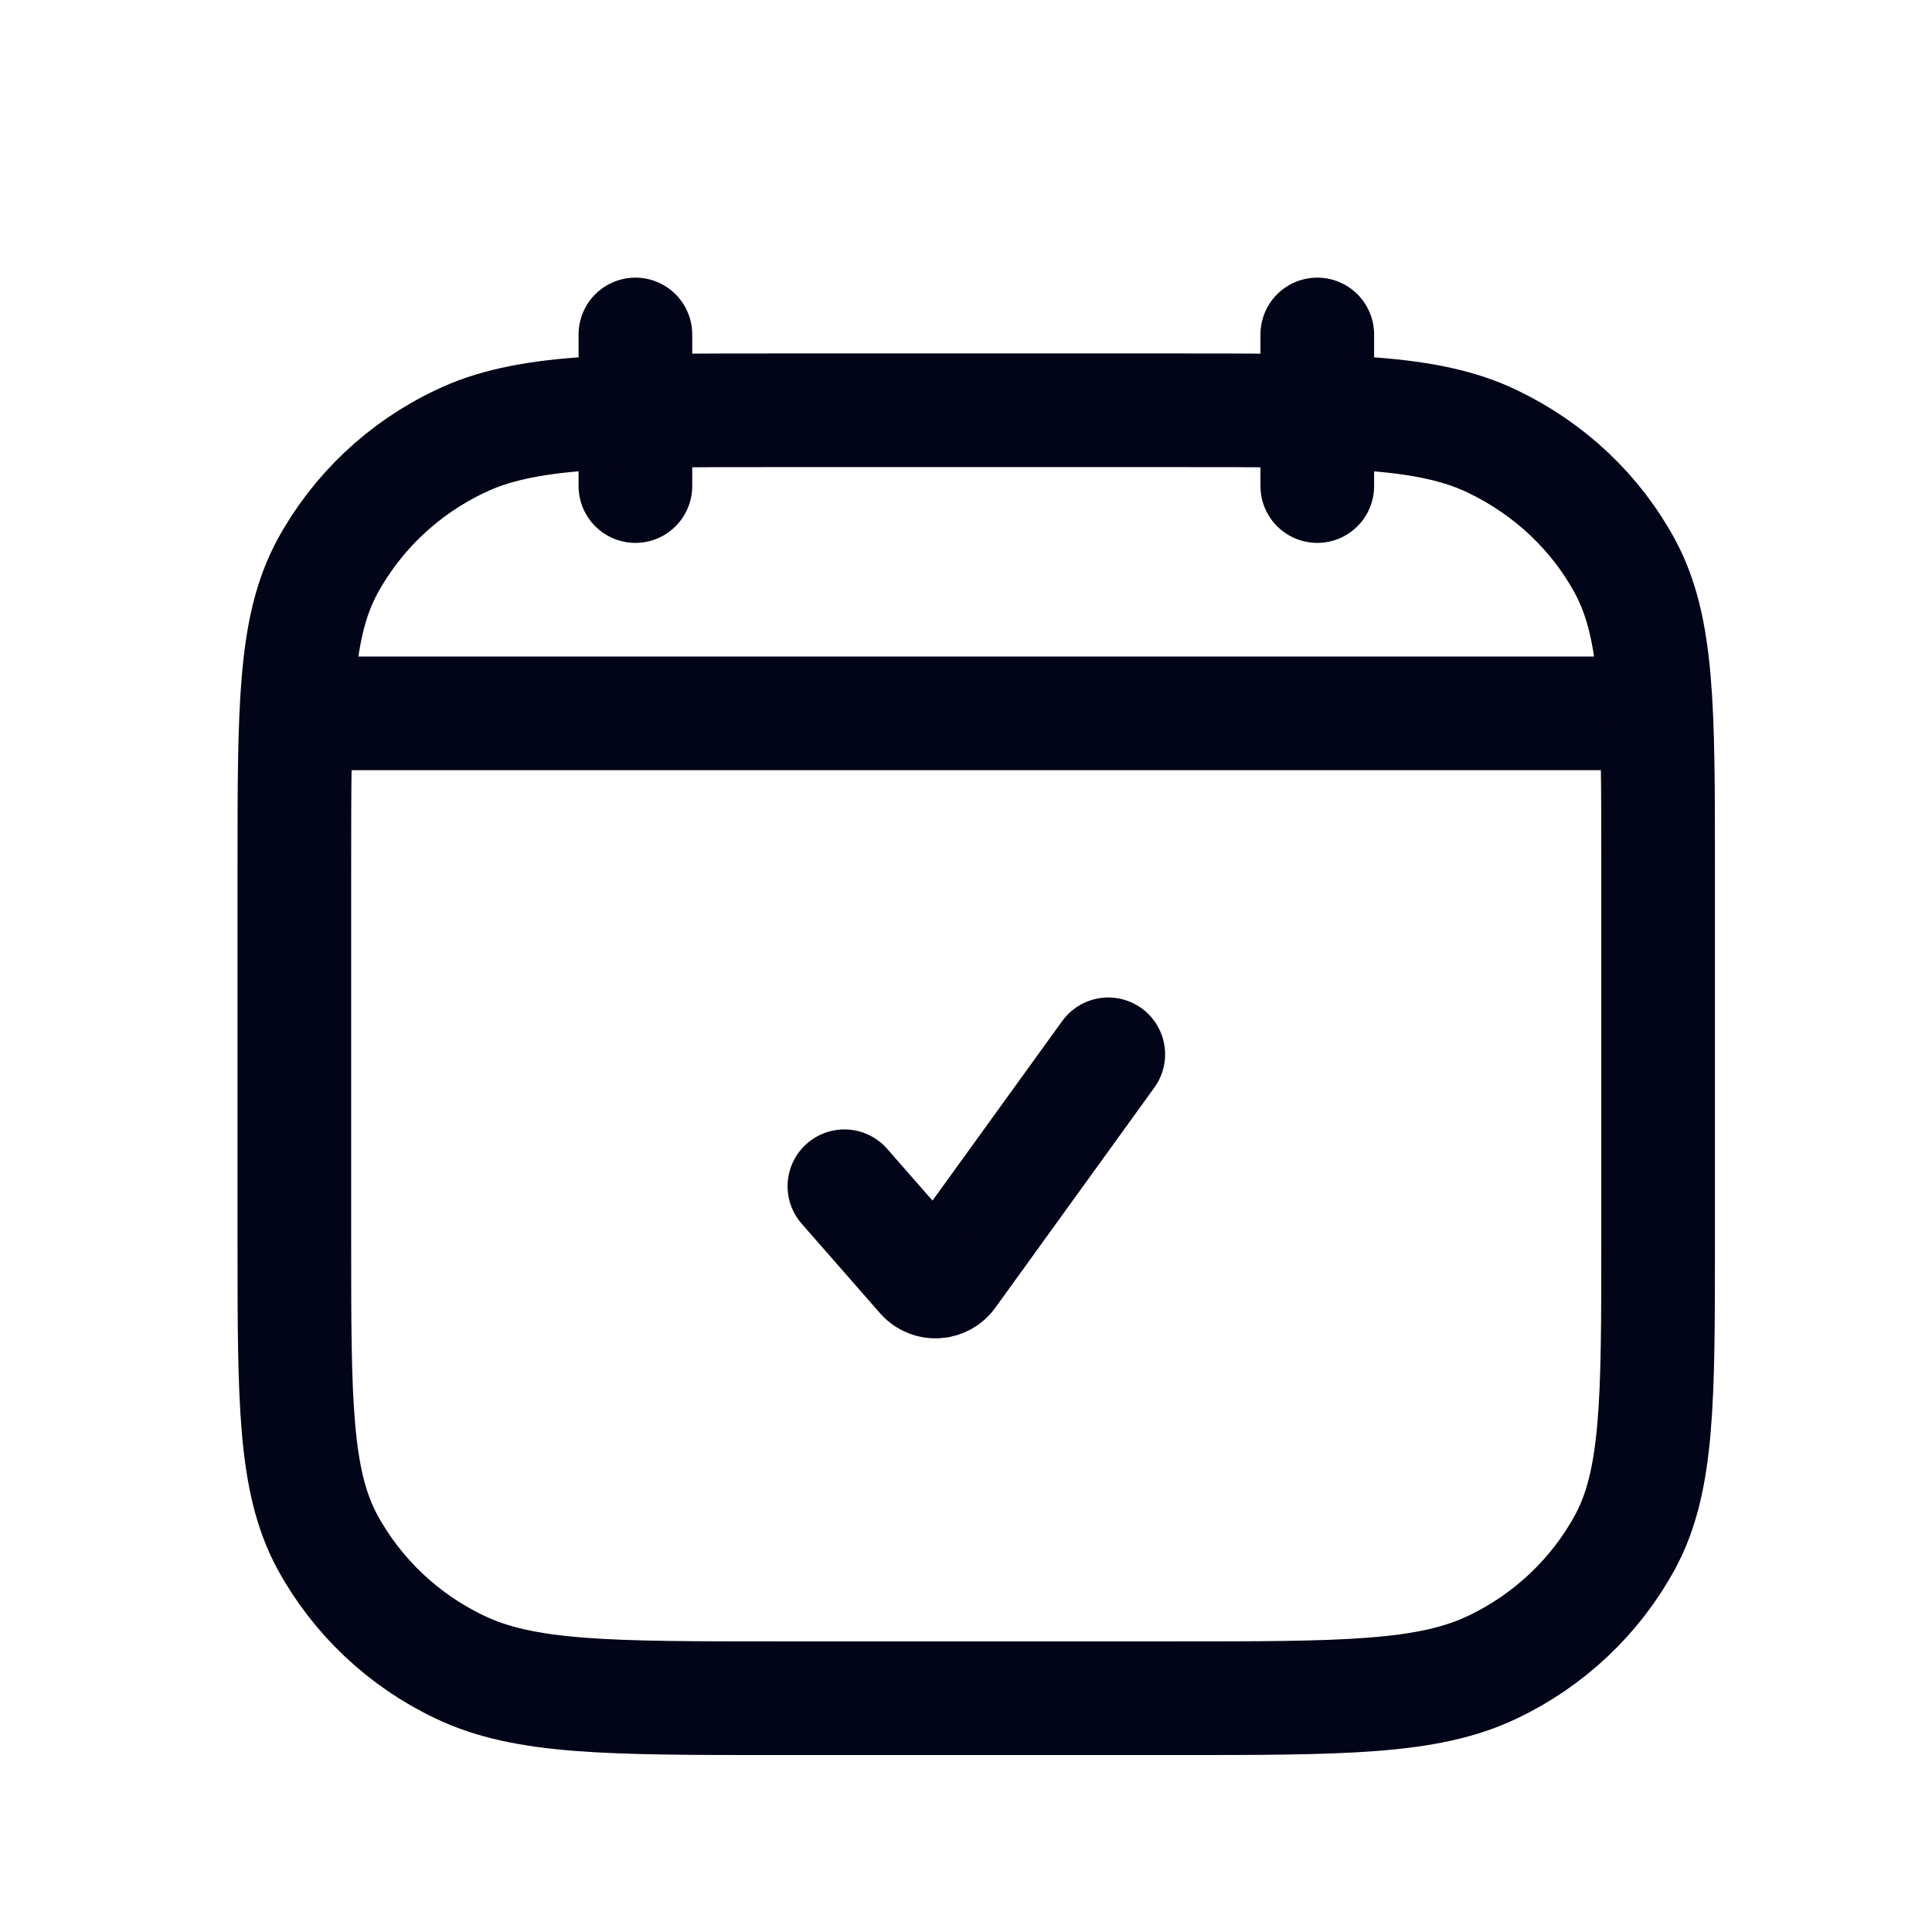
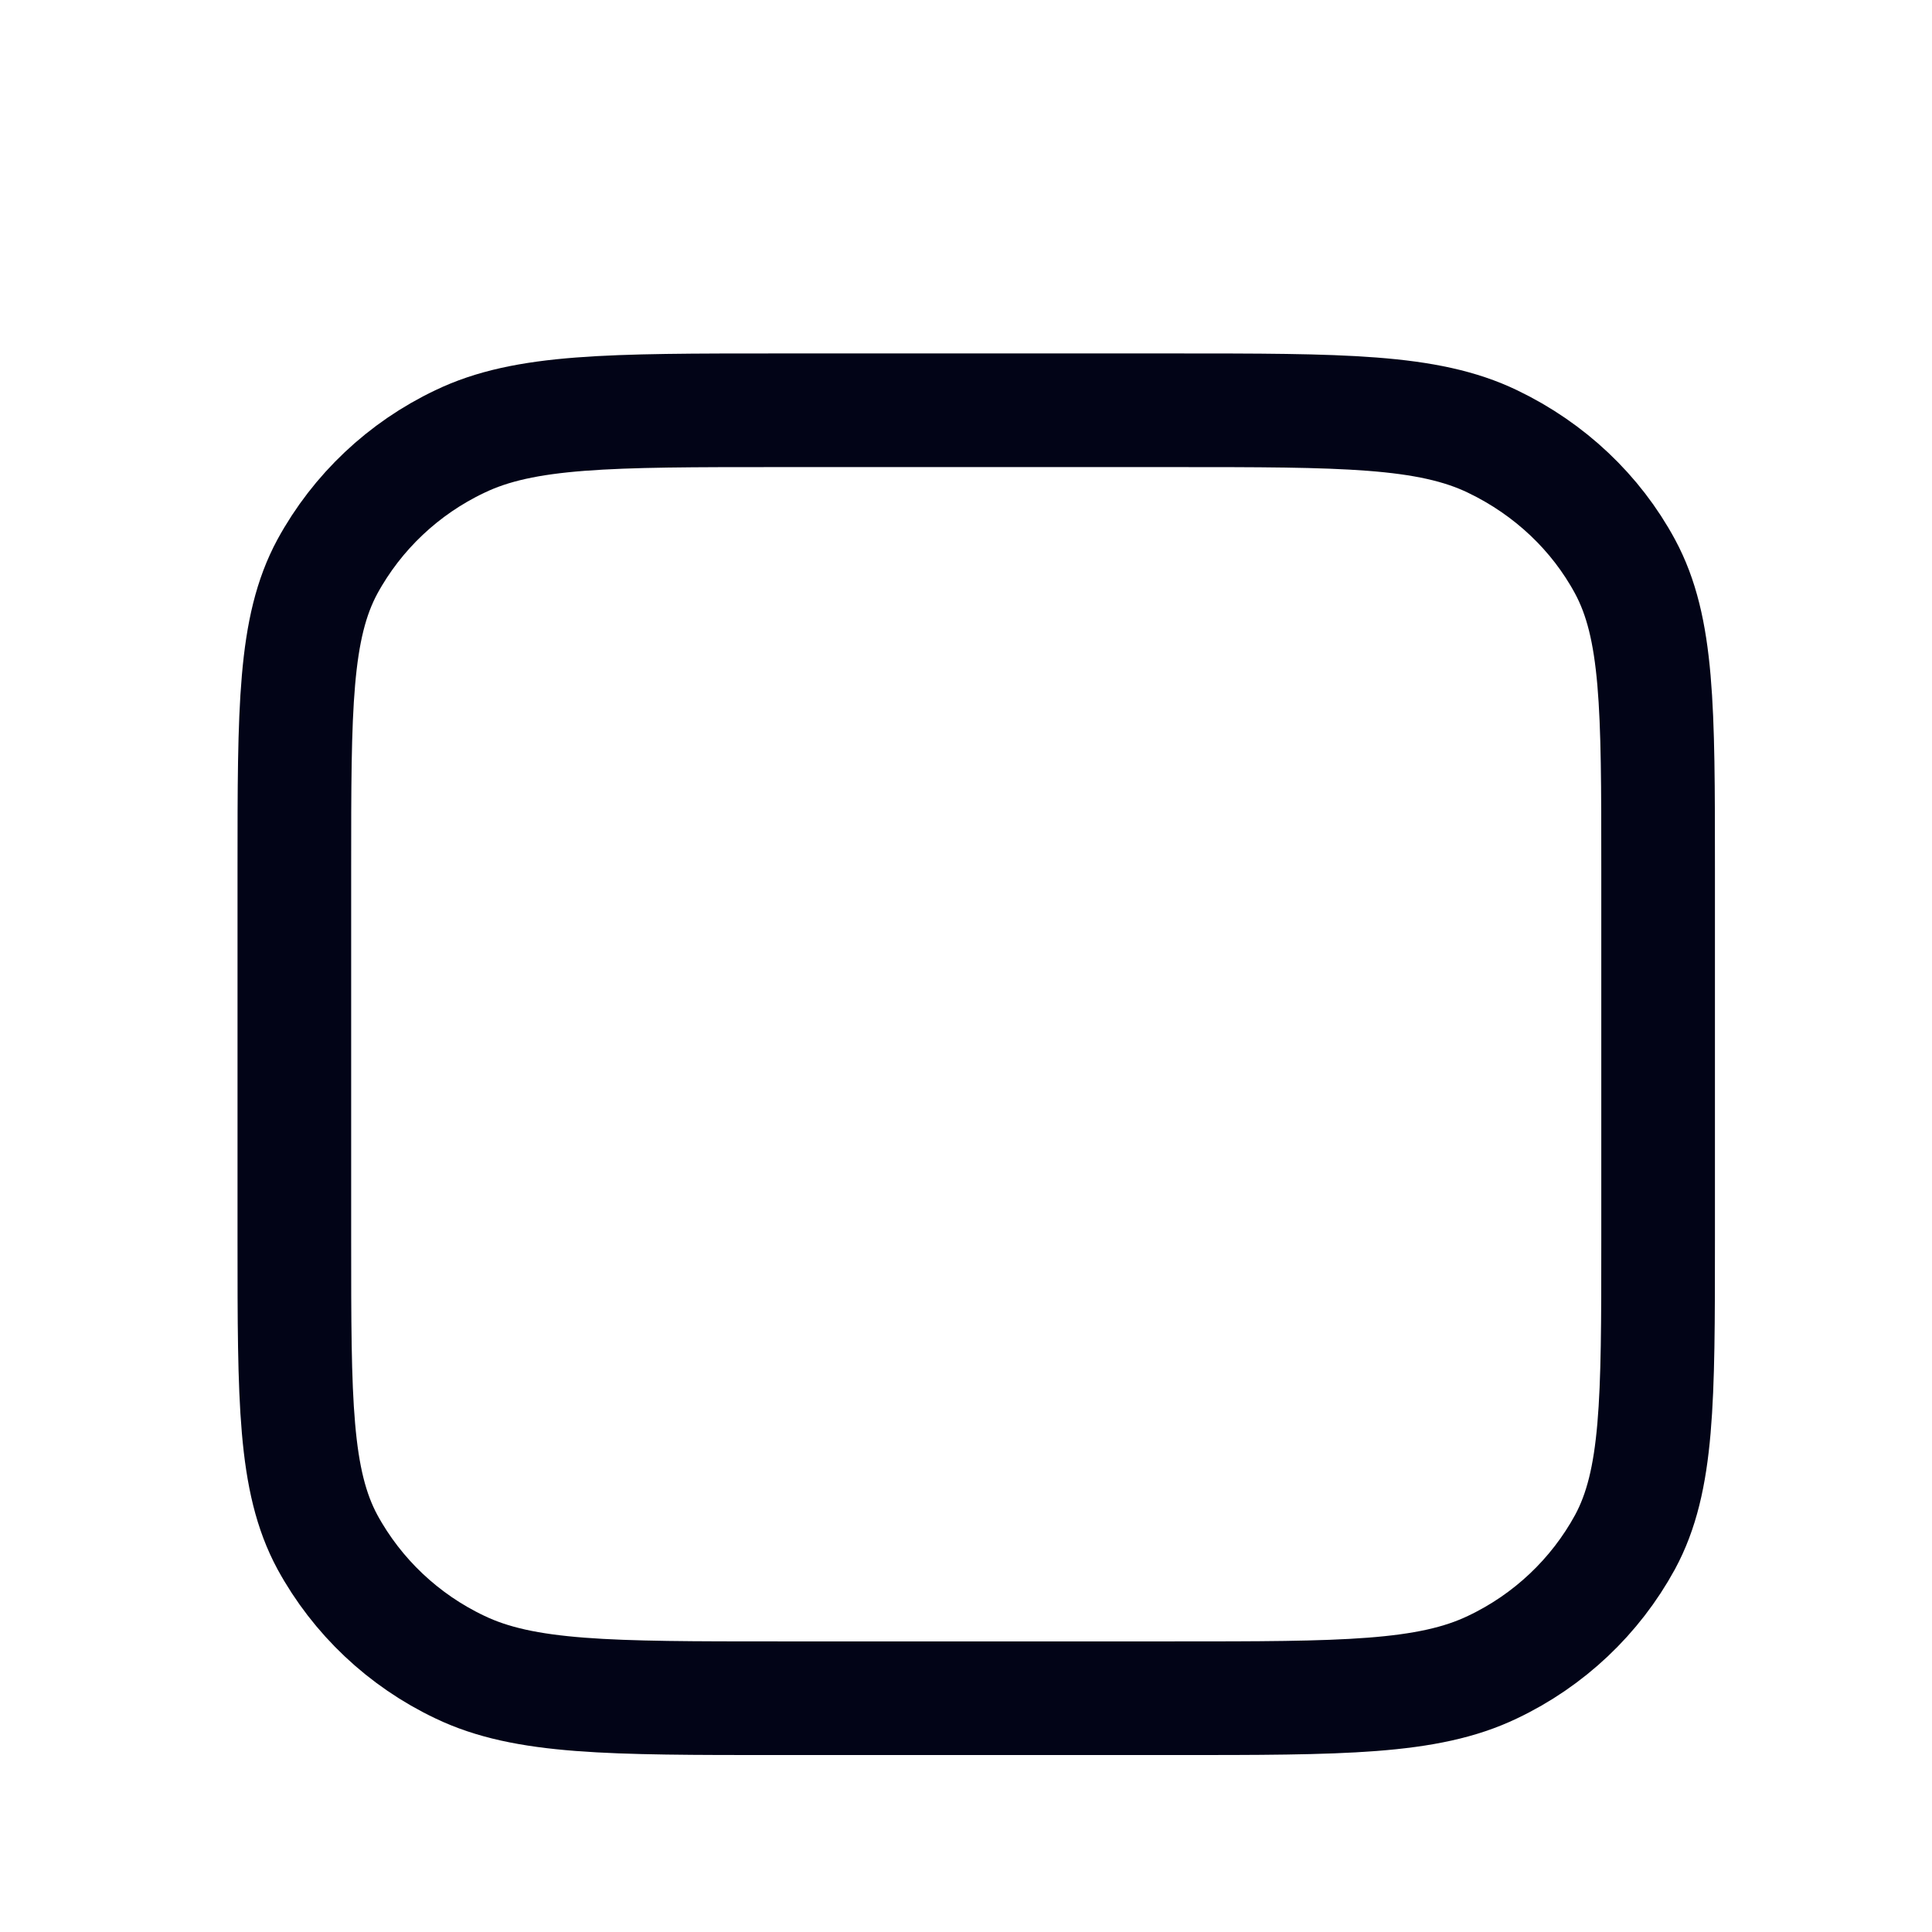
<svg xmlns="http://www.w3.org/2000/svg" width="17" height="17" viewBox="0 0 17 17" fill="none">
-   <path d="M11.591 4.277V2.943M5.591 4.277V2.943M2.758 6.277H14.425M7.43 10.438L8.119 11.225C8.182 11.298 8.296 11.292 8.352 11.215L9.752 9.277" stroke="#020417" stroke-linecap="round" stroke-linejoin="round" />
  <path d="M2.59 7.639C2.59 6.229 2.59 5.524 2.881 4.985C3.143 4.505 3.551 4.12 4.046 3.885C4.617 3.61 5.363 3.61 6.857 3.61H10.323C11.816 3.61 12.563 3.61 13.134 3.885C13.636 4.126 14.043 4.511 14.299 4.985C14.59 5.525 14.59 6.23 14.59 7.64V10.915C14.59 12.325 14.59 13.03 14.299 13.569C14.037 14.049 13.629 14.434 13.134 14.669C12.563 14.943 11.816 14.943 10.323 14.943H6.857C5.363 14.943 4.617 14.943 4.046 14.669C3.551 14.434 3.143 14.049 2.881 13.569C2.59 13.029 2.59 12.323 2.59 10.913V7.639Z" stroke="#020417" stroke-linecap="round" stroke-linejoin="round" />
</svg>